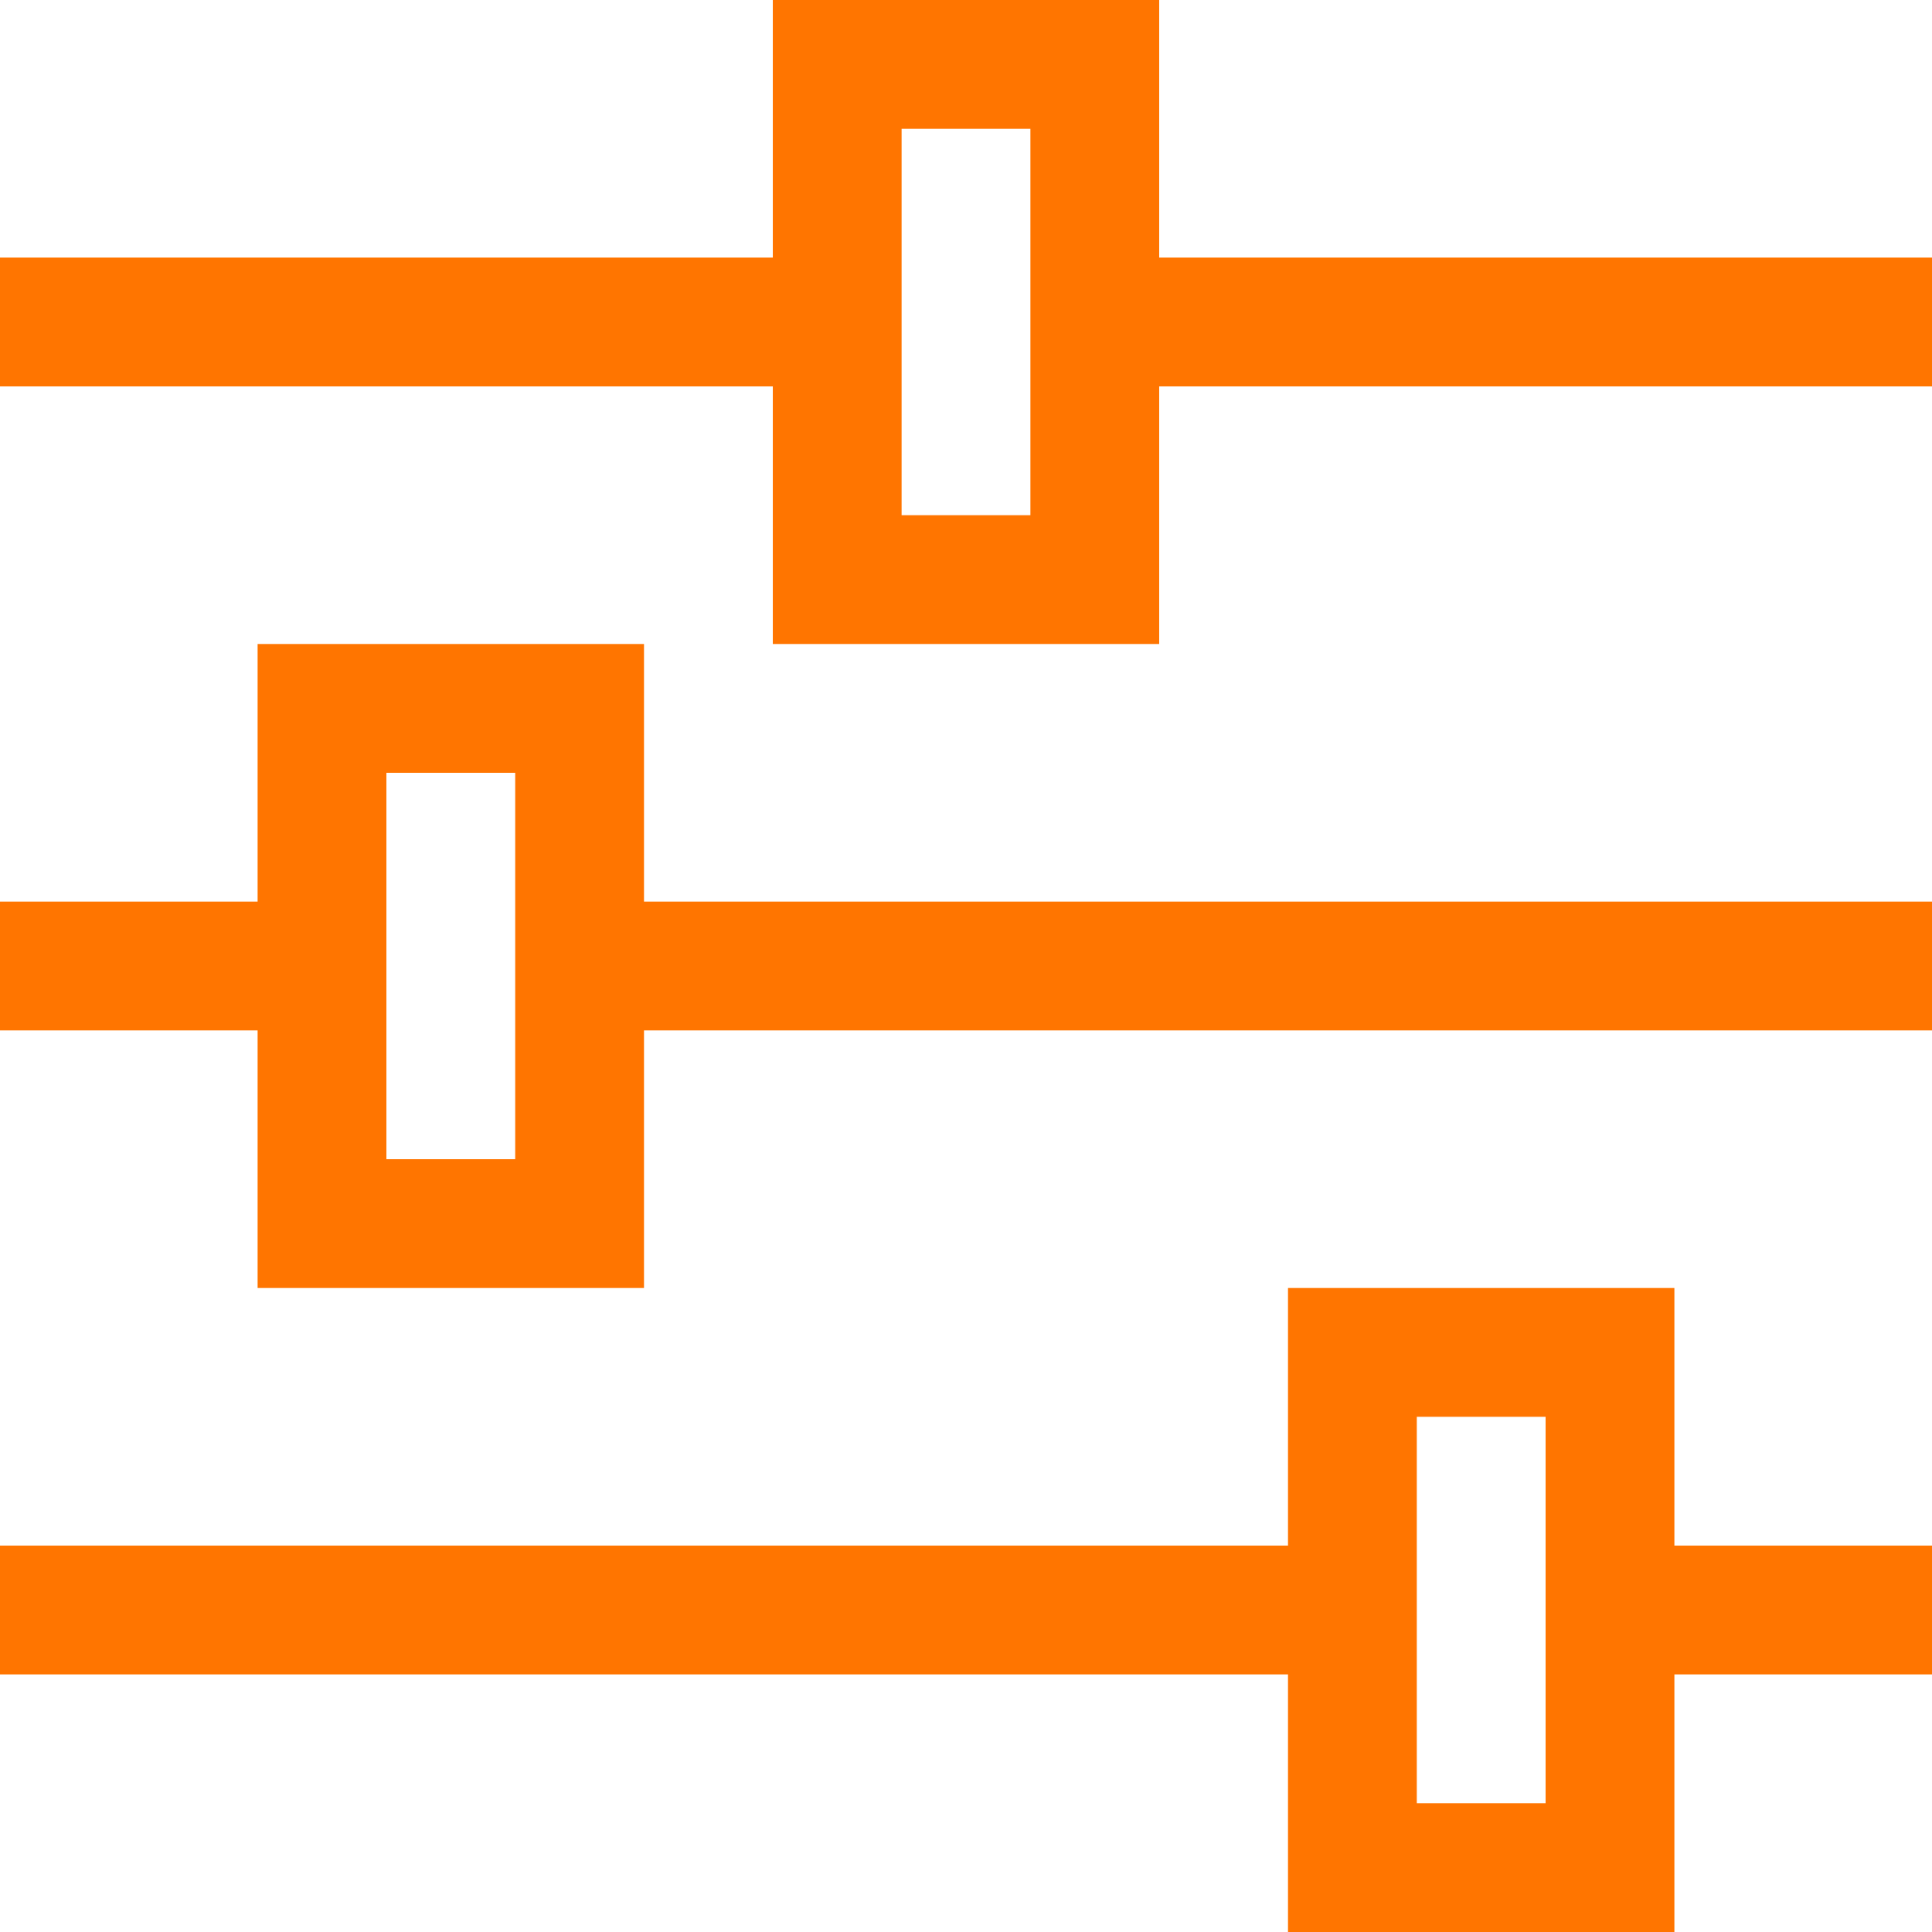
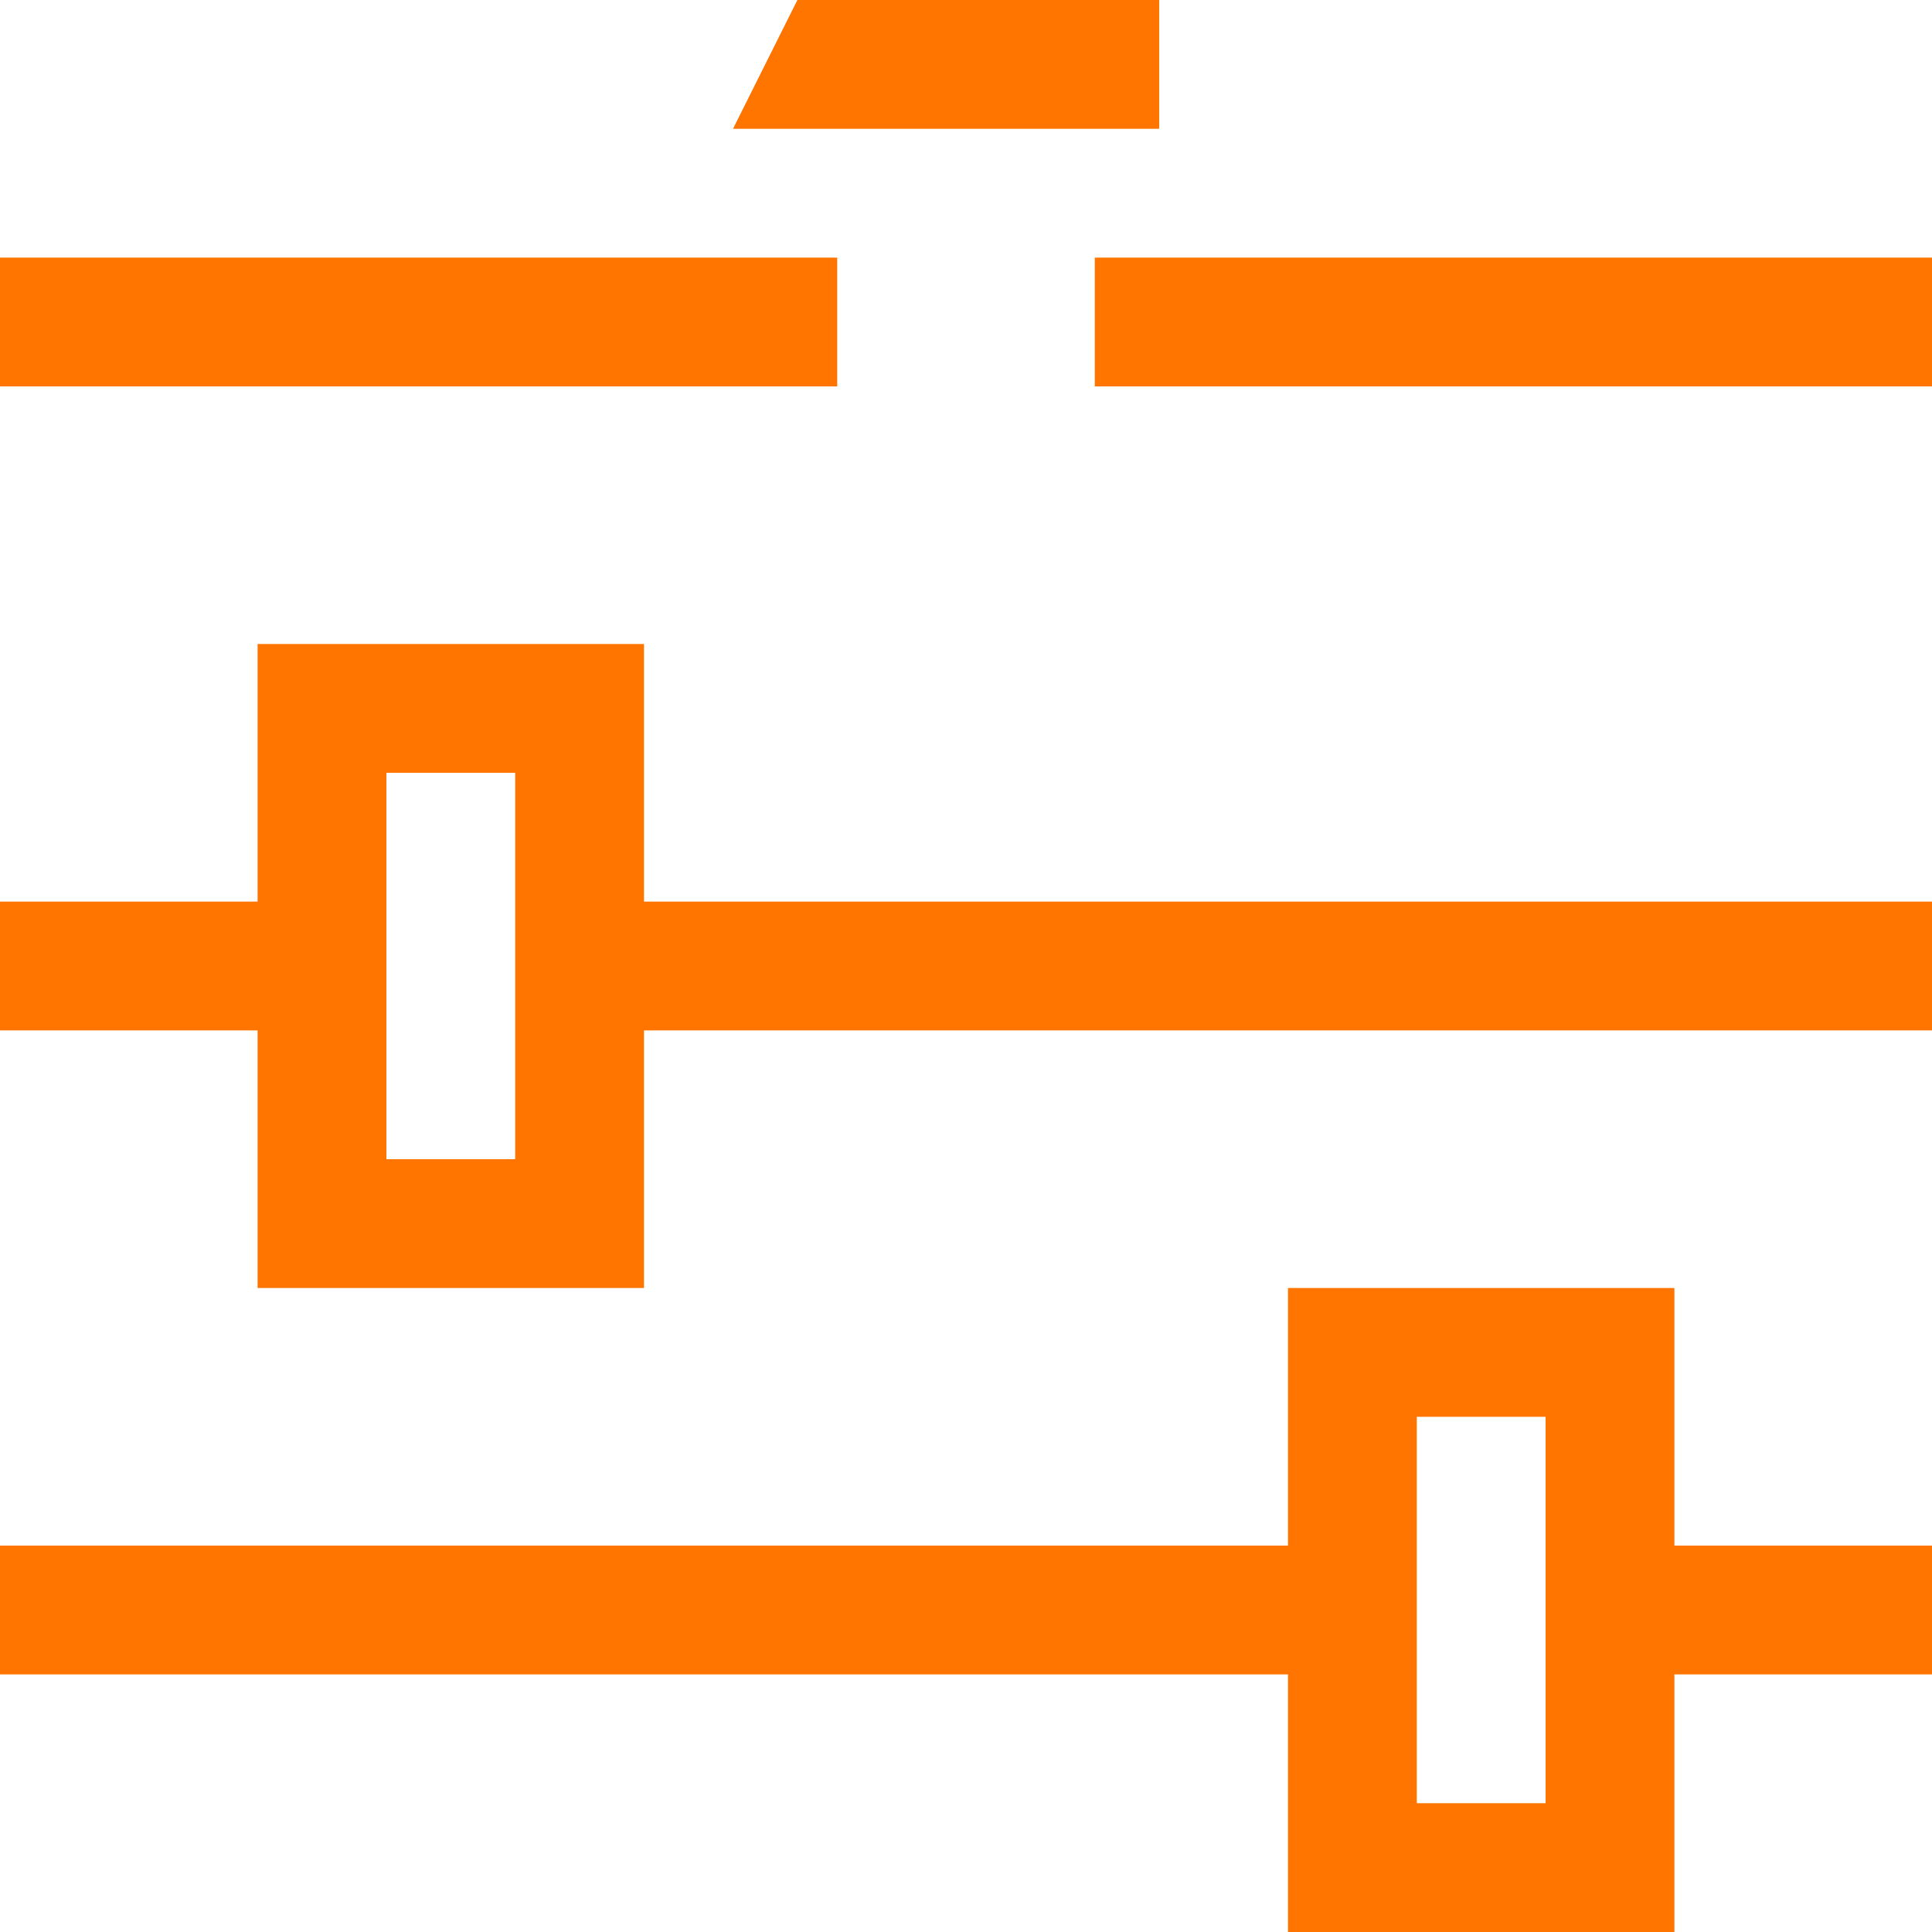
<svg xmlns="http://www.w3.org/2000/svg" width="15" height="15" viewBox="0 0 15 15" fill="none">
-   <path d="M2.5 7.5H0m15 5h-2.5m2.5-10H8.5m-2 0H0m4.5 5H15m-4.5 5H0m10.5-2v4h2v-4zm-8-5v4h2v-4zm4-5v4h2v-4z" stroke="#ff7500" />
+   <path d="M2.5 7.5H0m15 5h-2.5m2.5-10H8.5m-2 0H0m4.5 5H15m-4.5 5H0m10.5-2v4h2v-4zm-8-5v4h2v-4zm4-5h2v-4z" stroke="#ff7500" />
</svg>